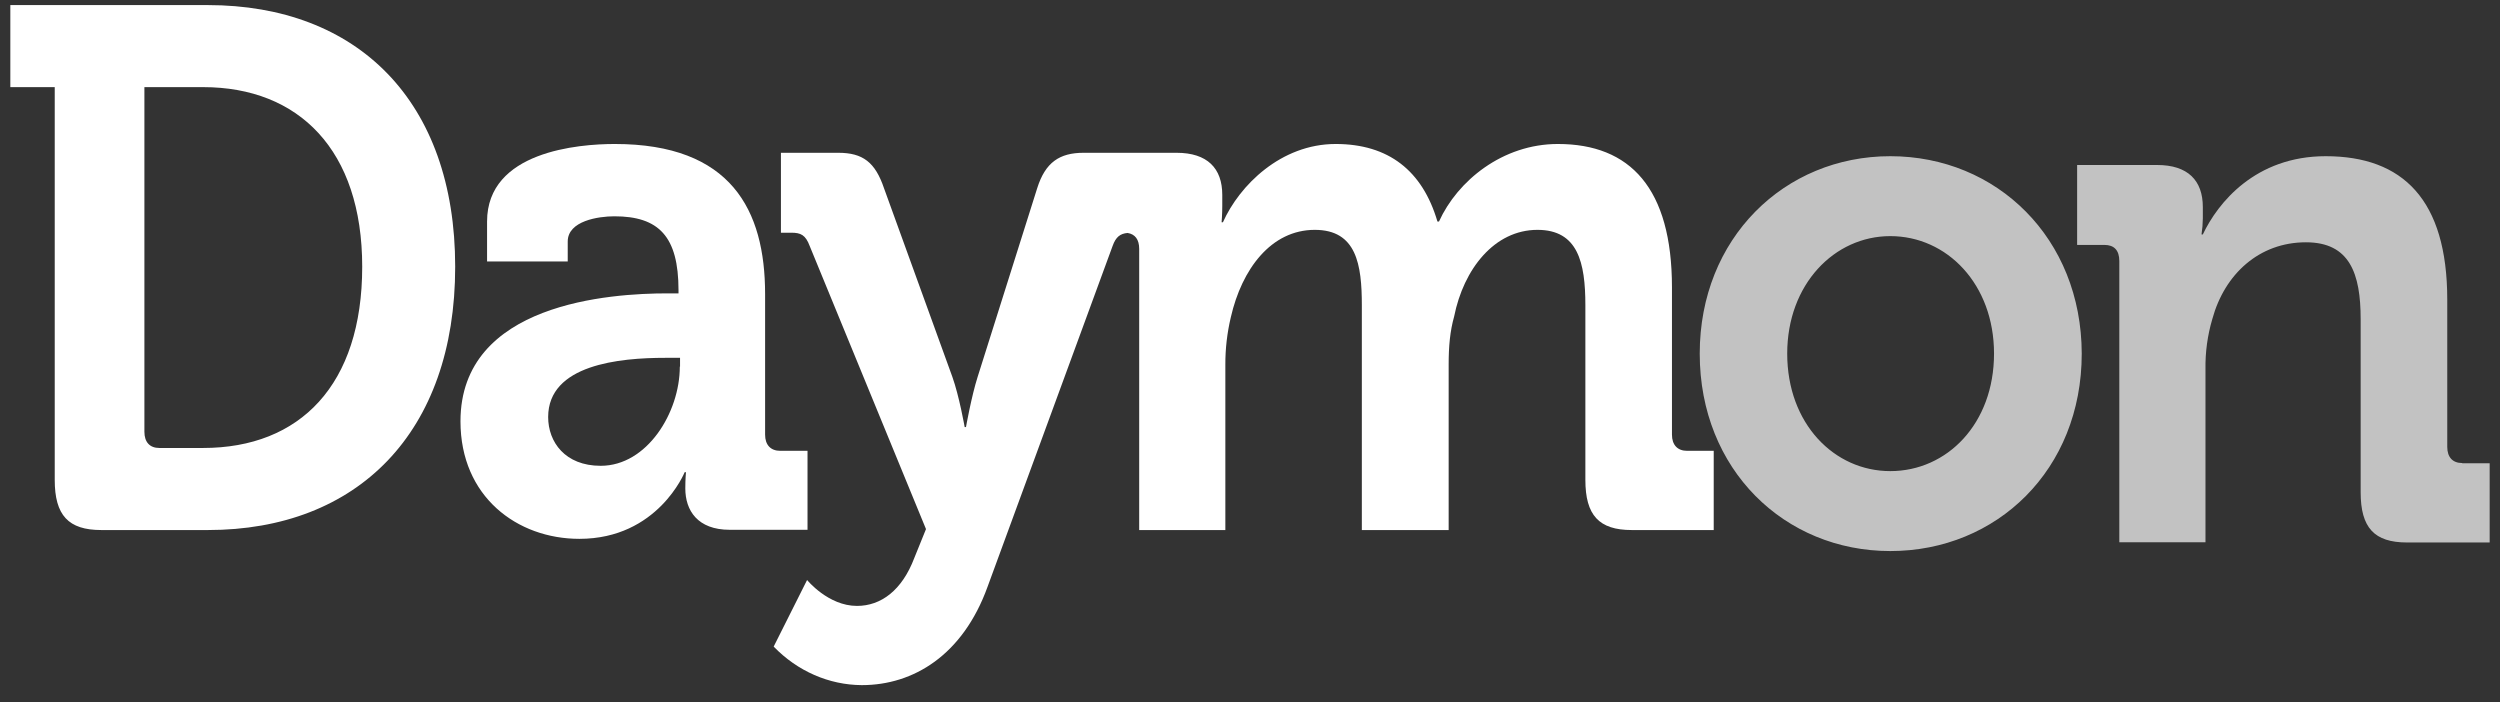
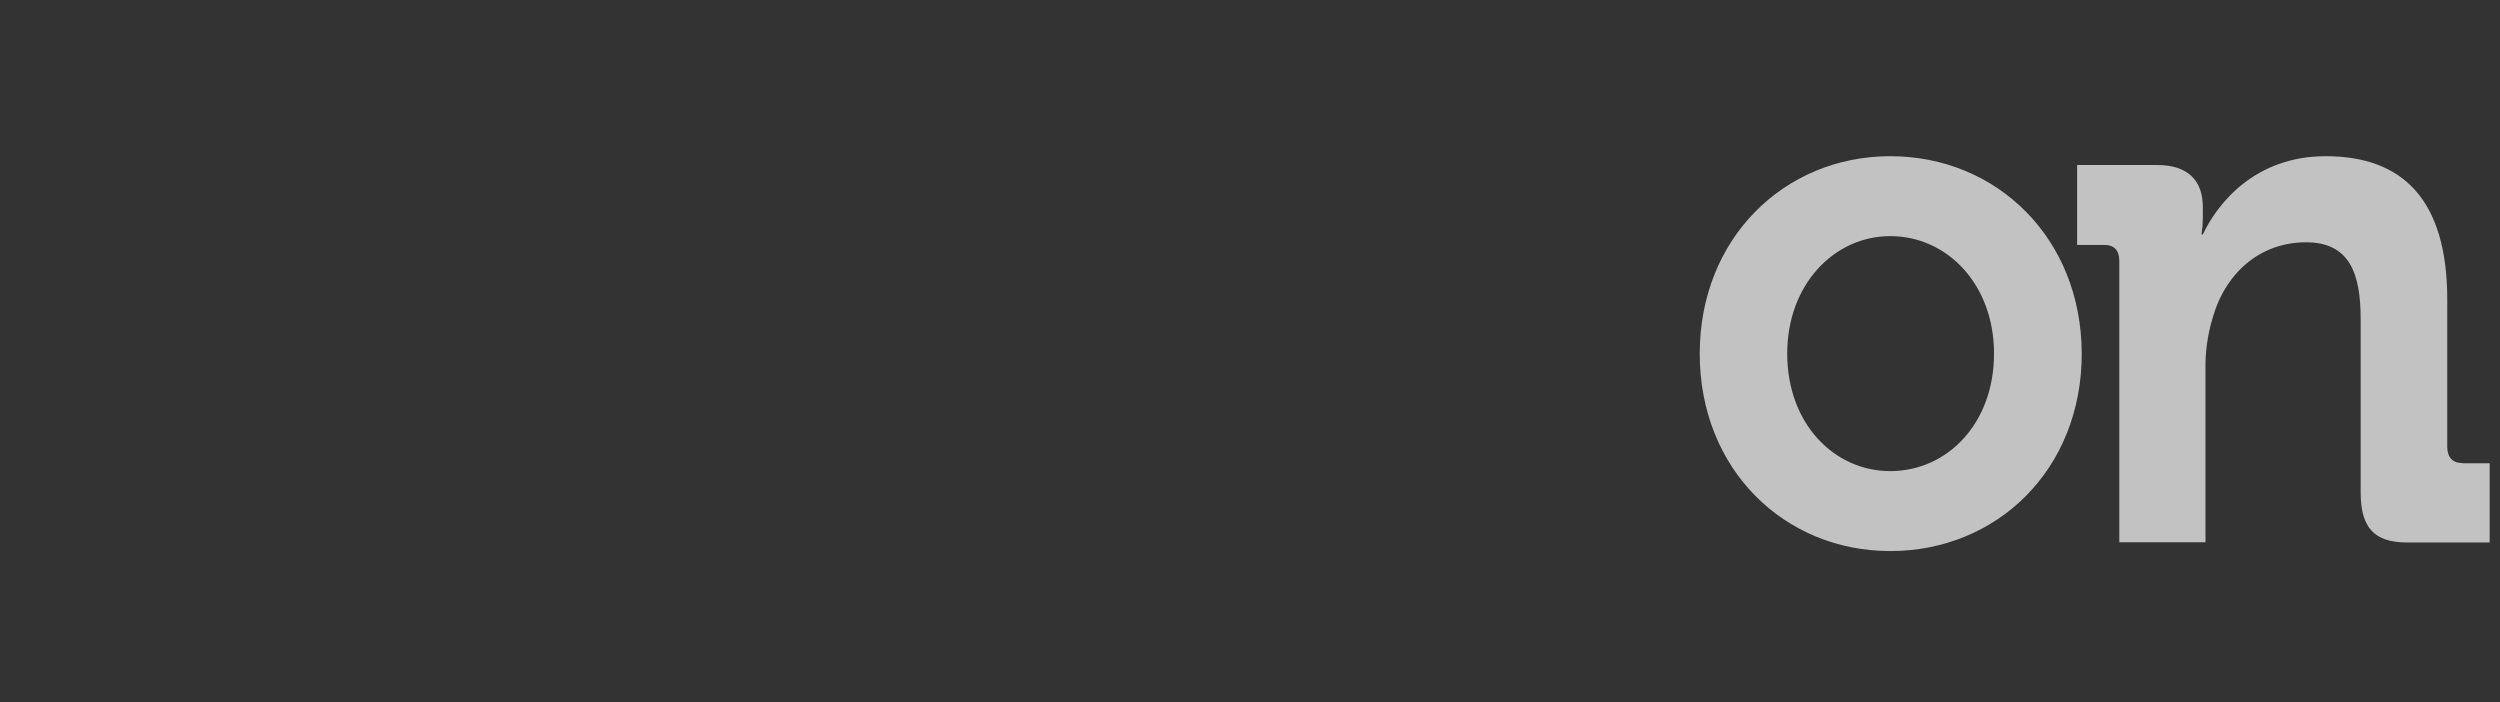
<svg xmlns="http://www.w3.org/2000/svg" width="121" height="34" viewBox="0 0 121 34" fill="none">
  <rect x="0" y="0" width="121" height="34" fill="#333333" stroke="none" />
-   <path d="M10.053 0.246H0.5V4.217H2.649V23.225C2.649 24.94 3.308 25.654 4.904 25.654H10.064C17.308 25.654 22.031 20.934 22.031 12.909C22.031 4.885 17.297 0.246 10.053 0.246ZM9.83 21.682H7.713C7.244 21.682 6.989 21.394 6.989 20.899V4.217H9.83C14.457 4.217 17.531 7.257 17.531 12.909C17.531 18.631 14.521 21.682 9.83 21.682ZM39.084 21.82H37.765C37.297 21.82 37.031 21.532 37.031 21.037V14.233C37.031 10.158 35.382 6.969 29.755 6.969C27.999 6.969 23.574 7.326 23.574 10.722V12.656H27.478V11.689C27.478 10.688 28.967 10.469 29.733 10.469C31.882 10.469 32.84 11.436 32.84 14.049V14.199H32.308C29.563 14.199 22.287 14.659 22.287 20.392C22.287 24.042 25.031 26.08 28.042 26.08C31.84 26.08 33.137 22.856 33.137 22.856H33.201C33.201 22.856 33.169 23.179 33.169 23.639C33.169 24.71 33.765 25.642 35.318 25.642H39.084V21.82V21.82ZM32.903 17.745C32.903 19.967 31.318 22.545 29.074 22.545C27.35 22.545 26.531 21.394 26.531 20.185C26.531 17.641 29.999 17.319 32.191 17.319H32.914V17.745H32.903Z" fill="white" />
-   <path d="M80.923 21.037V13.911C80.923 9.11 78.902 6.969 75.402 6.969C72.721 6.969 70.54 8.753 69.647 10.722H69.572C68.849 8.258 67.2 6.969 64.647 6.969C61.998 6.969 59.987 8.972 59.19 10.757H59.126C59.126 10.757 59.158 10.365 59.158 9.974V9.433C59.158 8.143 58.434 7.395 56.945 7.395H52.445C51.286 7.395 50.594 7.855 50.2 9.11L47.318 18.24C47.02 19.172 46.754 20.669 46.754 20.669H46.69C46.69 20.669 46.424 19.161 46.094 18.24L42.786 9.11C42.36 7.855 41.765 7.395 40.573 7.395H37.797V11.263H38.297C38.754 11.263 38.988 11.367 39.19 11.908L44.818 25.608L44.254 27.001C43.658 28.578 42.637 29.326 41.477 29.326C40.084 29.326 39.063 28.072 39.063 28.072L37.446 31.295C38.595 32.483 40.122 33.151 41.711 33.16C44.222 33.16 46.605 31.698 47.796 28.405L53.849 11.908C54.009 11.459 54.222 11.309 54.573 11.275C54.934 11.332 55.137 11.585 55.137 12.046V25.654H59.307V17.641C59.305 16.868 59.395 16.099 59.573 15.35C60.105 13.025 61.519 11.125 63.636 11.125C65.657 11.125 65.913 12.806 65.913 14.774V25.654H70.115V17.641C70.115 16.778 70.179 16.029 70.381 15.316C70.838 13.025 72.328 11.125 74.413 11.125C76.37 11.125 76.732 12.702 76.732 14.774V23.225C76.732 24.94 77.391 25.654 78.976 25.654H82.944V21.82H81.657C81.189 21.82 80.923 21.532 80.923 21.037Z" fill="white" />
  <path opacity="0.7" d="M91.49 7.56C86.363 7.56 82.267 11.532 82.267 17.115C82.267 22.733 86.373 26.671 91.49 26.671C96.65 26.671 100.756 22.733 100.756 17.115C100.745 11.532 96.65 7.56 91.49 7.56ZM91.49 22.802C88.778 22.802 86.501 20.511 86.501 17.115C86.501 13.754 88.788 11.428 91.49 11.428C94.235 11.428 96.511 13.754 96.511 17.115C96.511 20.511 94.235 22.802 91.49 22.802ZM119.17 22.411C118.702 22.411 118.447 22.123 118.447 21.628V14.502C118.447 9.667 116.298 7.56 112.564 7.56C109.16 7.56 107.341 9.816 106.617 11.347H106.554C106.593 11.089 106.615 10.827 106.617 10.565V10.024C106.617 8.734 105.894 7.986 104.405 7.986H100.533V11.854H101.852C102.32 11.854 102.575 12.107 102.575 12.637V26.245H106.745V17.875C106.732 17.051 106.843 16.231 107.075 15.446C107.671 13.258 109.351 11.727 111.607 11.727C113.724 11.727 114.256 13.236 114.256 15.446V23.827C114.256 25.542 114.915 26.256 116.5 26.256H120.5V22.422H119.17V22.411Z" fill="white" />
</svg>